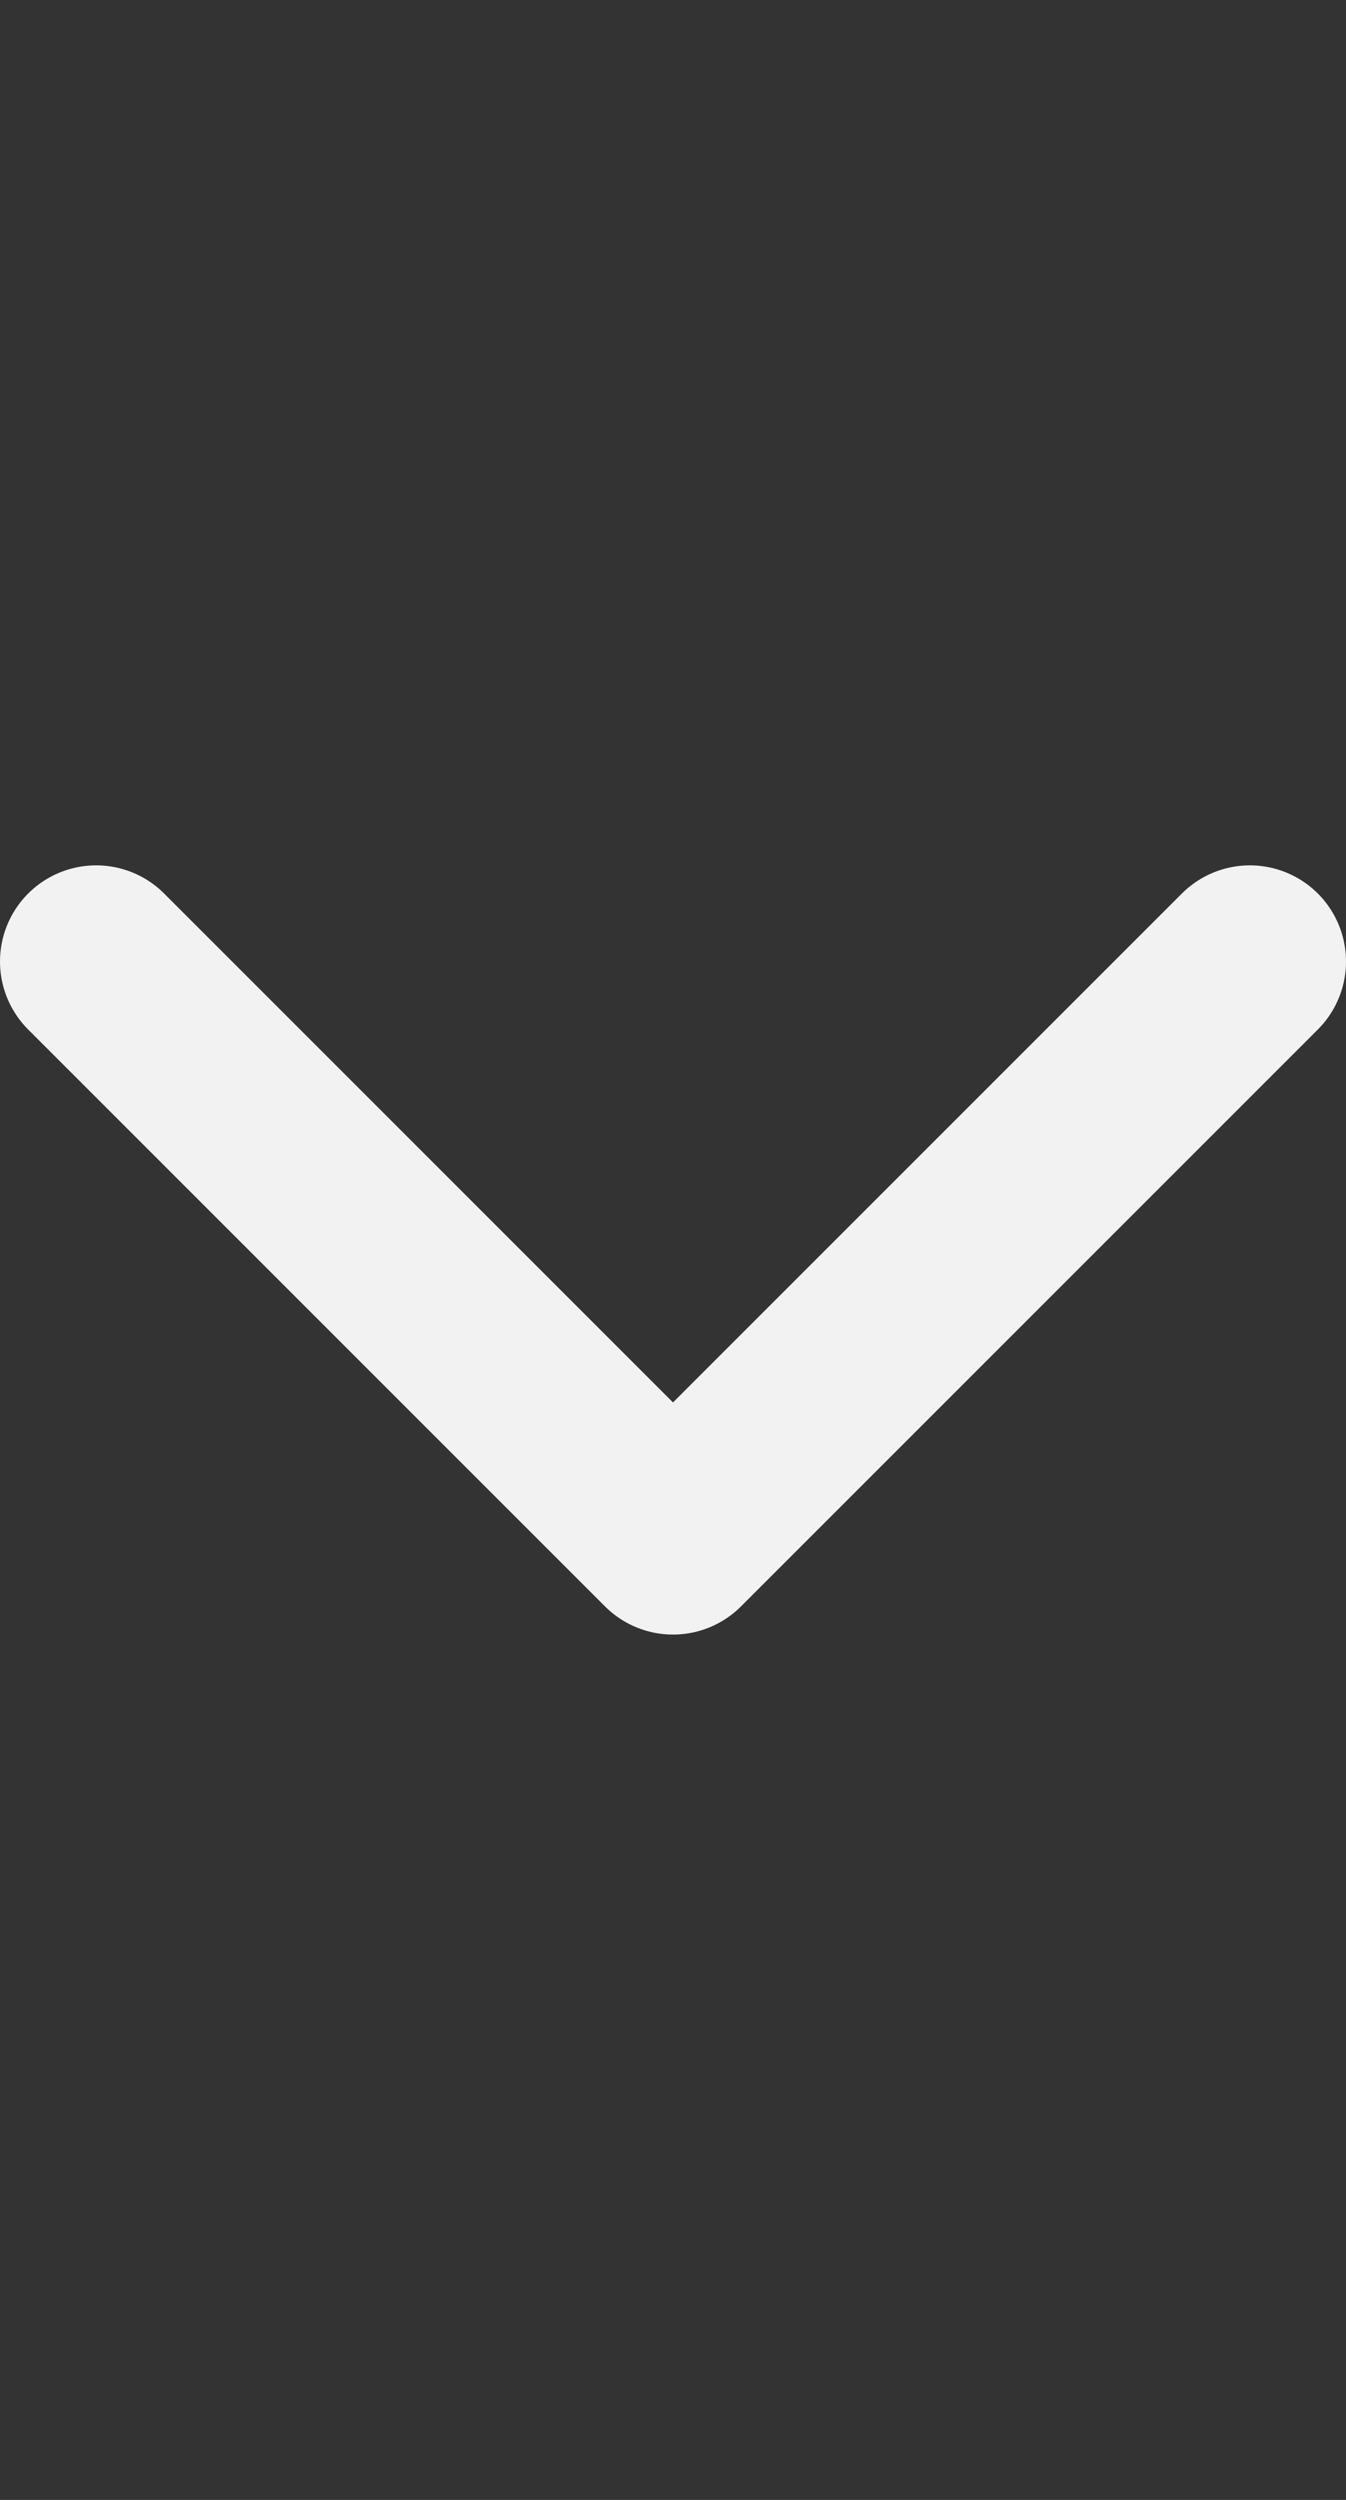
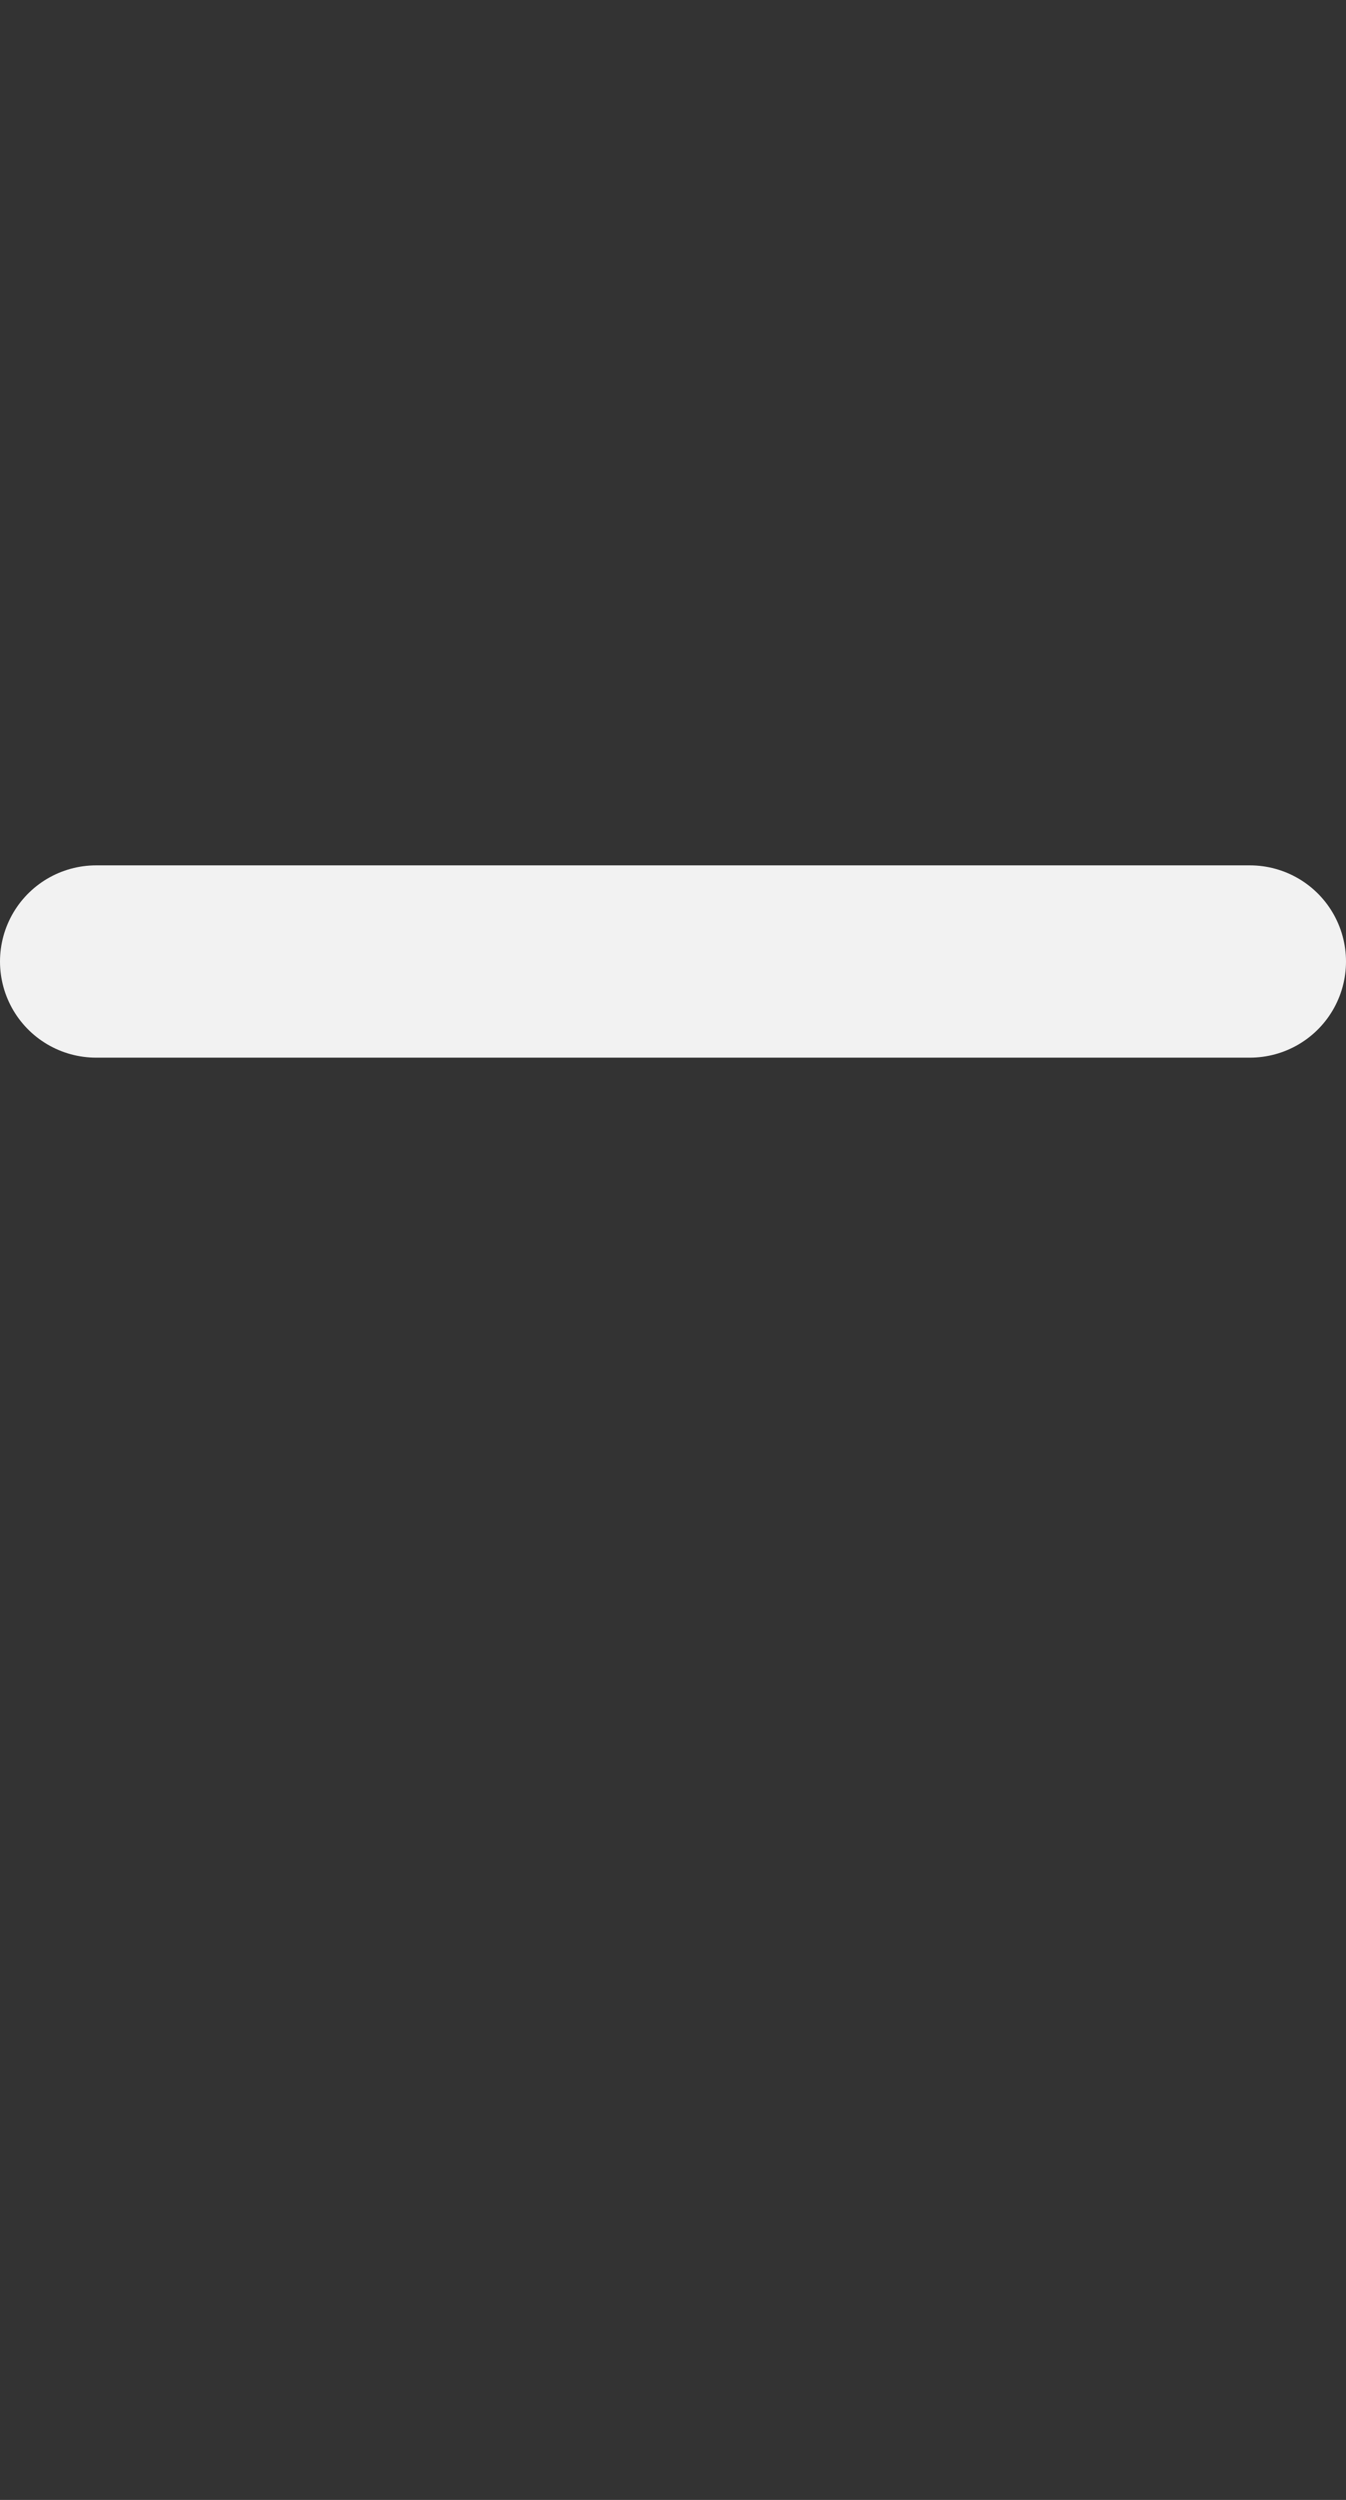
<svg xmlns="http://www.w3.org/2000/svg" width="14" height="26" viewBox="0 0 14 26" fill="none">
  <rect x="0" y="0" width="14" height="26" fill="#333333" stroke="none" />
-   <path d="M1 10L7 16L13 10" stroke="#F2F2F2" stroke-width="2" stroke-linecap="round" stroke-linejoin="round" />
+   <path d="M1 10L13 10" stroke="#F2F2F2" stroke-width="2" stroke-linecap="round" stroke-linejoin="round" />
</svg>